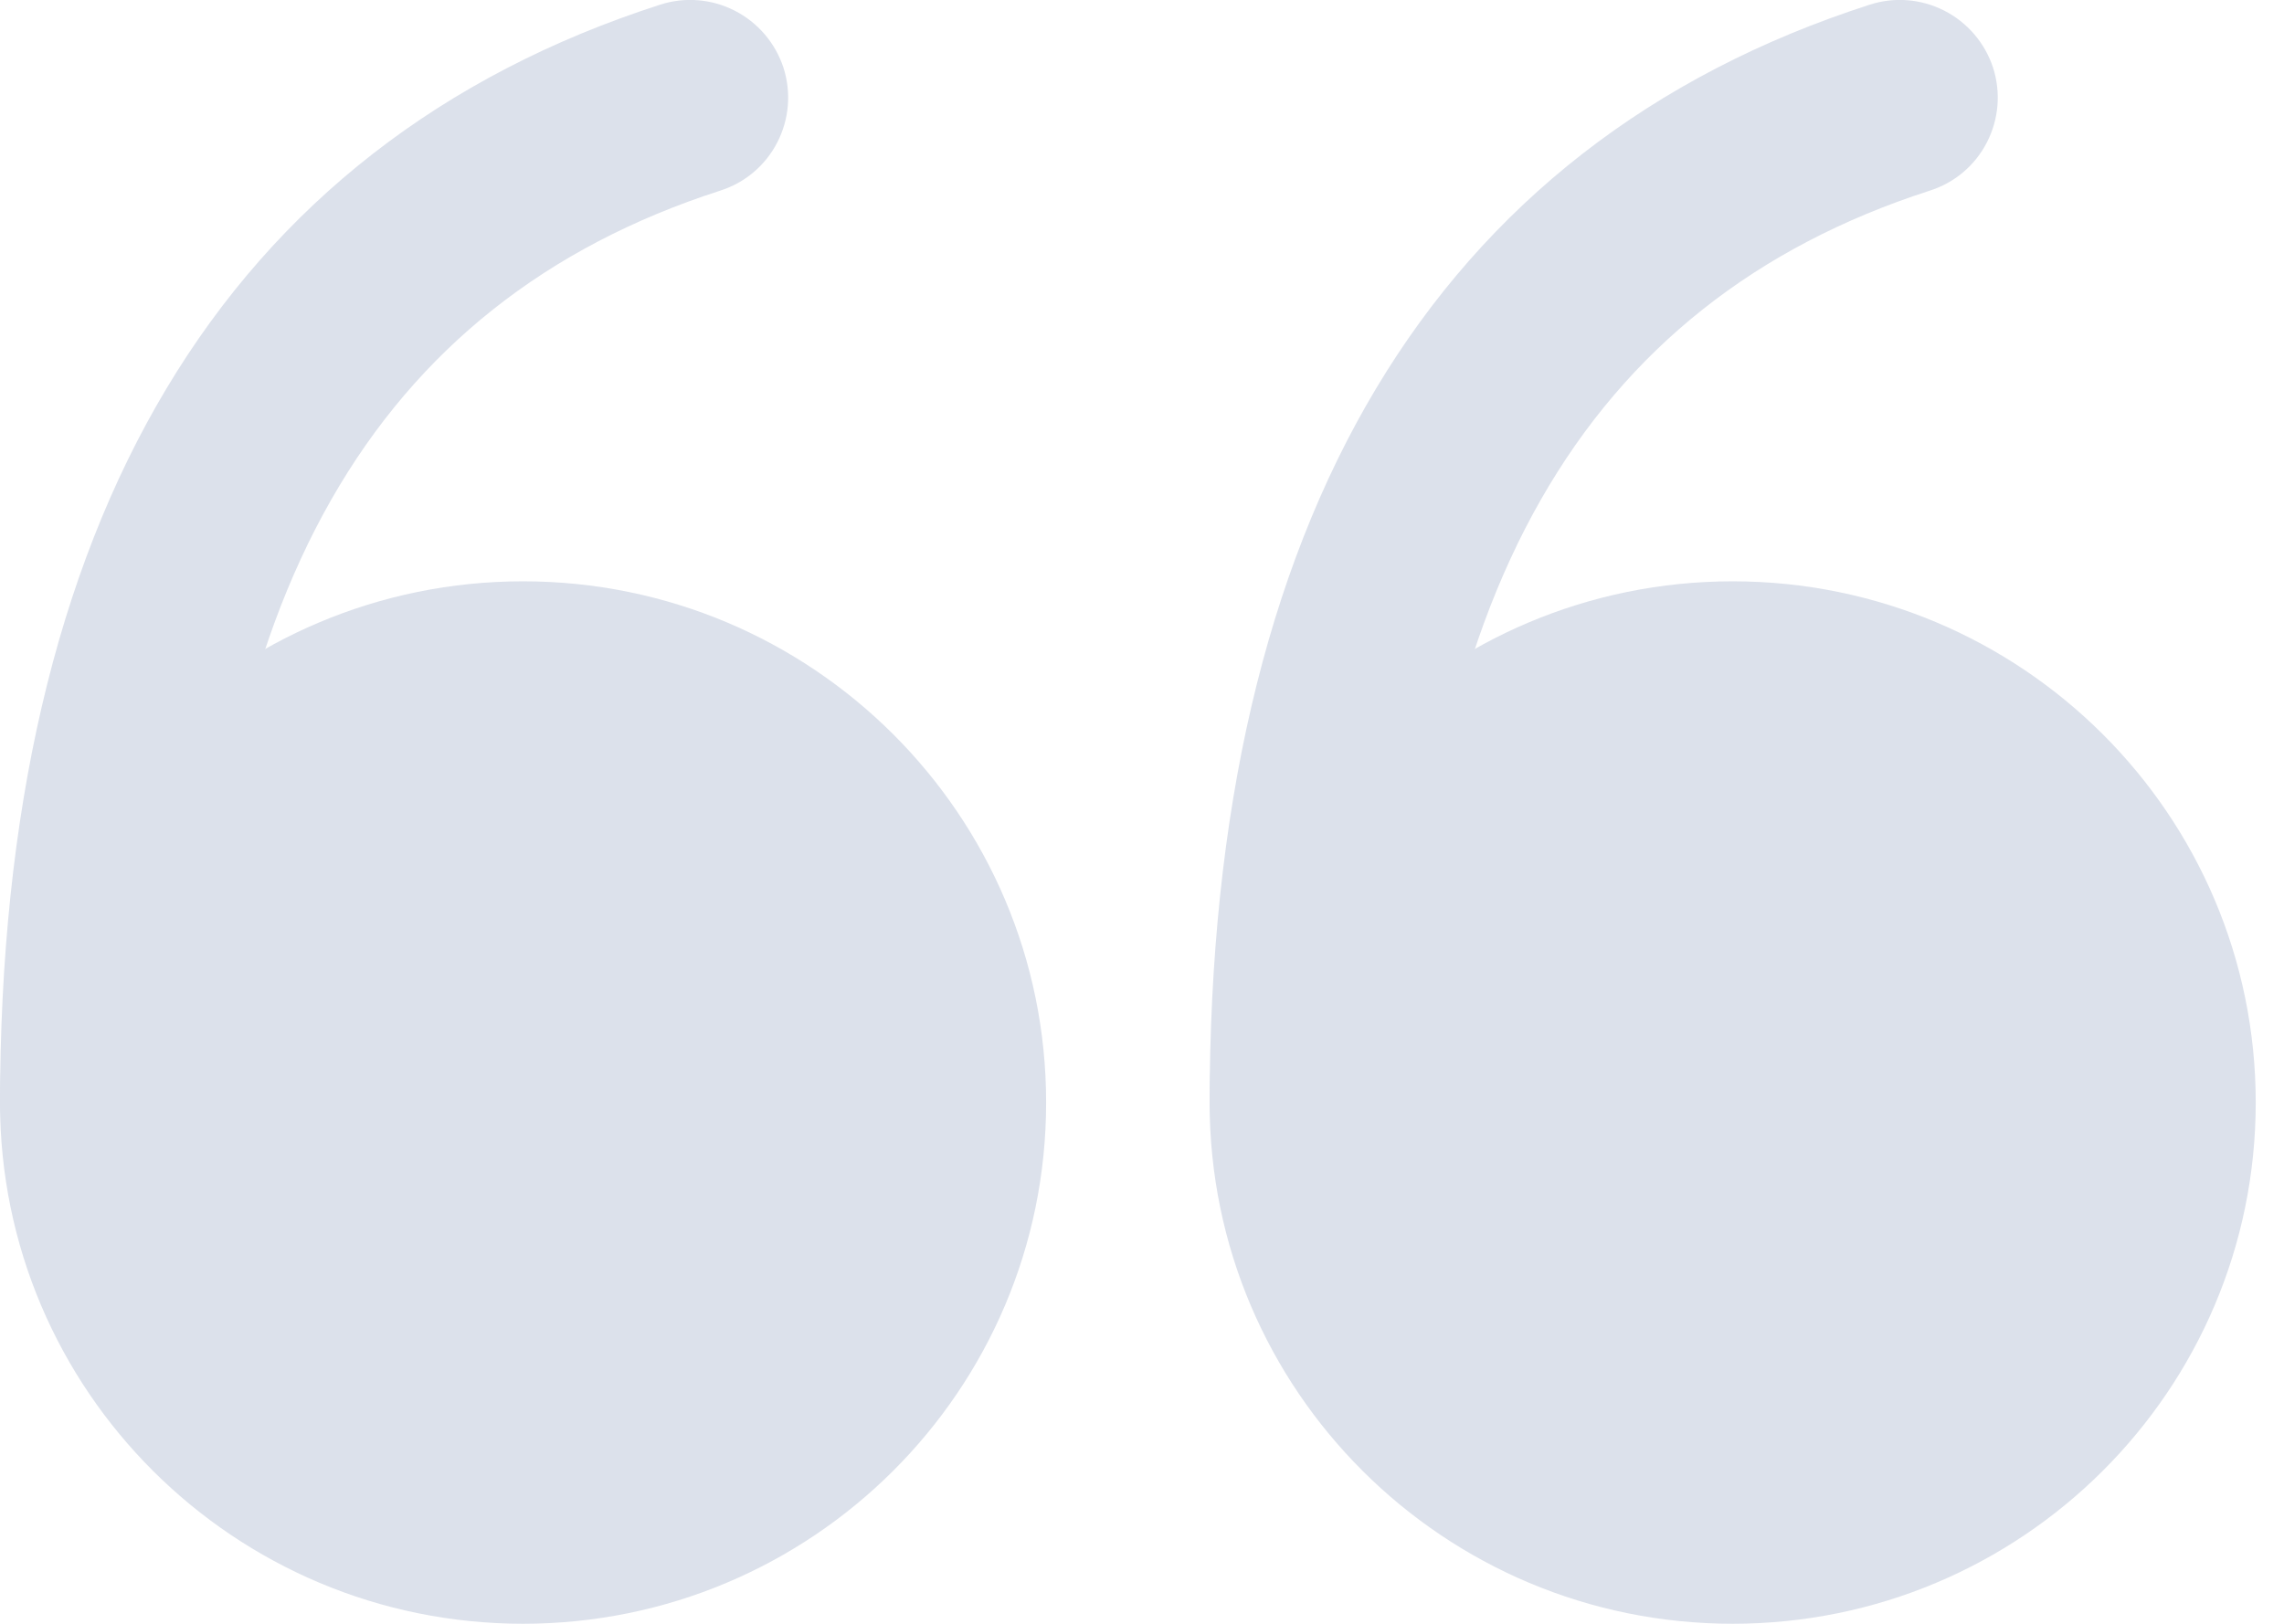
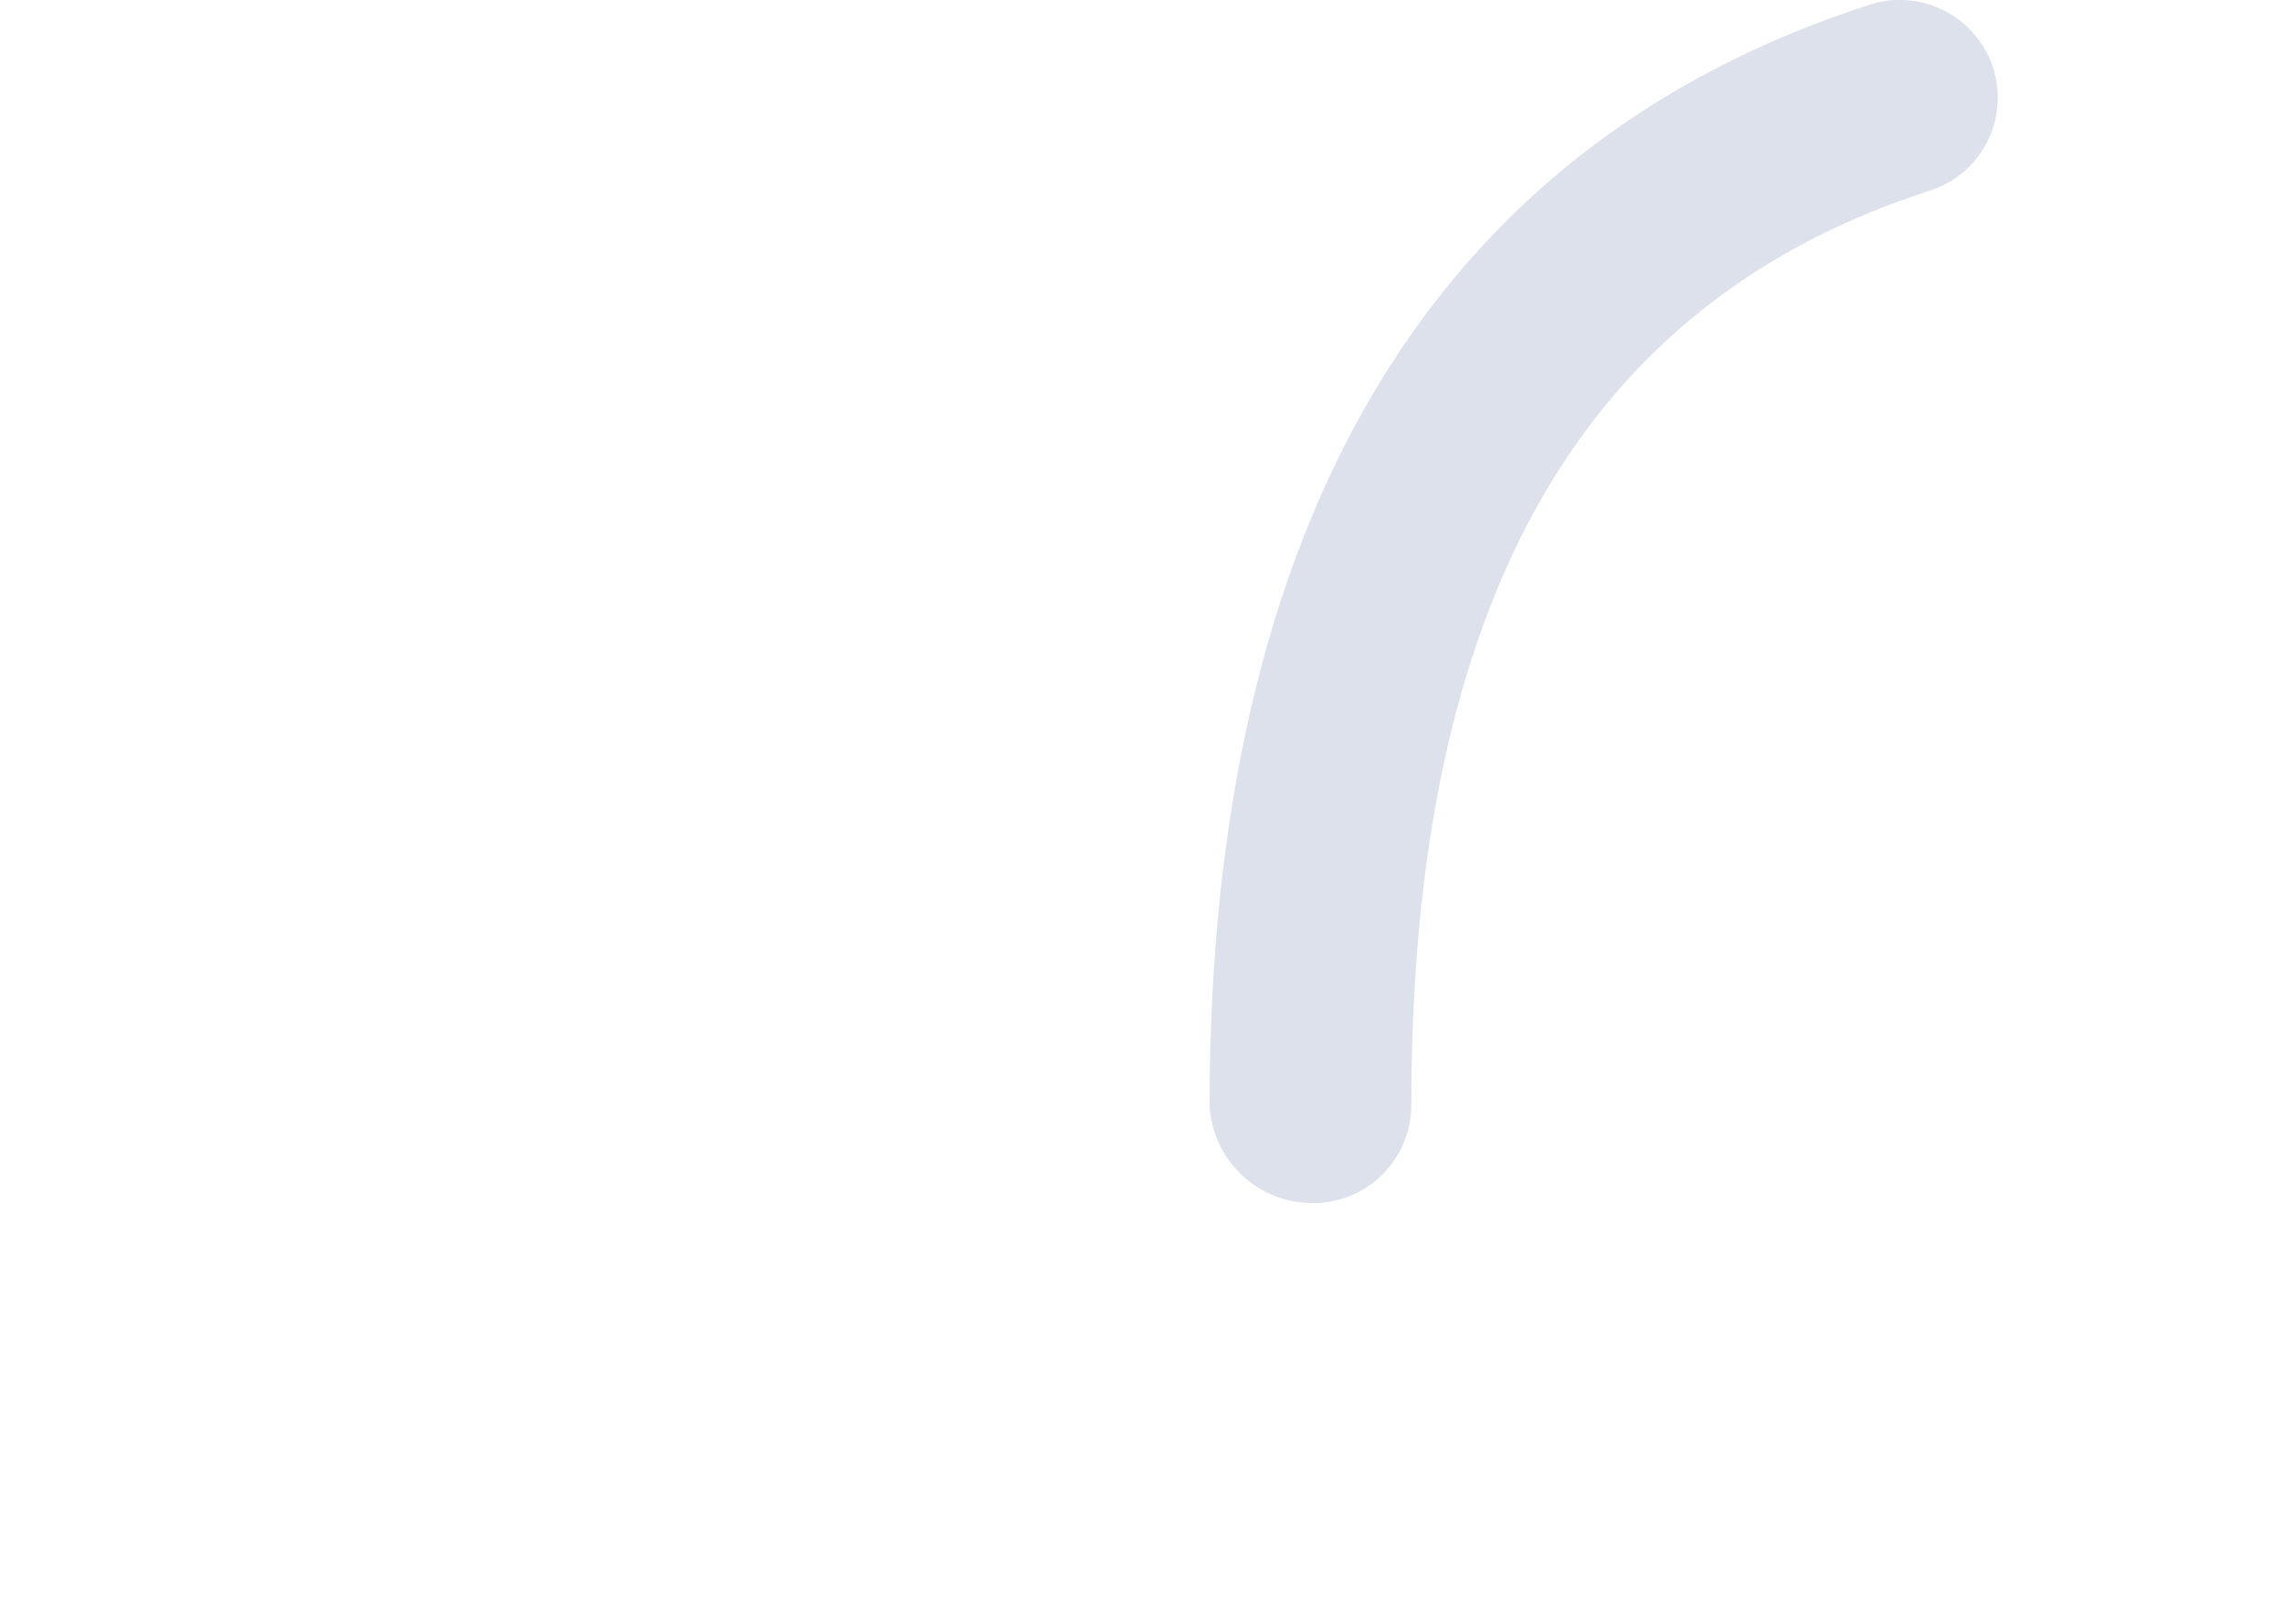
<svg xmlns="http://www.w3.org/2000/svg" width="45" height="32" viewBox="0 0 45 32" fill="none">
-   <path d="M10.305 31.999C15.997 31.999 20.611 27.4 20.611 21.727C20.611 16.055 15.997 11.456 10.305 11.456C4.614 11.456 0 16.055 0 21.727C0 27.4 4.614 31.999 10.305 31.999Z" fill="#DCE1EB" />
-   <path d="M13.003 0.093C13.489 -0.065 14.018 -0.023 14.473 0.209C14.929 0.441 15.275 0.845 15.436 1.333C15.513 1.574 15.543 1.829 15.522 2.082C15.501 2.335 15.43 2.582 15.314 2.807C15.198 3.033 15.038 3.233 14.845 3.396C14.651 3.559 14.427 3.682 14.186 3.758C7.372 5.956 3.974 11.797 3.974 21.782C3.971 22.295 3.767 22.786 3.404 23.147C3.042 23.508 2.552 23.71 2.042 23.708C1.52 23.714 1.016 23.517 0.635 23.158C0.254 22.799 0.027 22.306 0 21.782C0 10.259 4.414 2.862 13.003 0.093Z" fill="#DCE1EB" />
-   <path d="M34.137 31.999C39.829 31.999 44.443 27.4 44.443 21.727C44.443 16.055 39.829 11.456 34.137 11.456C28.446 11.456 23.832 16.055 23.832 21.727C23.832 27.4 28.446 31.999 34.137 31.999Z" fill="#DCE1EB" />
  <path d="M36.835 0.093C37.321 -0.065 37.849 -0.023 38.305 0.209C38.761 0.441 39.107 0.845 39.268 1.333C39.345 1.574 39.375 1.829 39.354 2.082C39.333 2.335 39.262 2.582 39.146 2.807C39.03 3.033 38.87 3.233 38.677 3.396C38.483 3.559 38.259 3.682 38.018 3.758C31.204 5.956 27.806 11.797 27.806 21.782C27.803 22.295 27.599 22.786 27.236 23.147C26.874 23.508 26.384 23.71 25.874 23.708C25.352 23.714 24.848 23.517 24.467 23.158C24.087 22.799 23.859 22.306 23.832 21.782C23.832 10.259 28.246 2.862 36.835 0.093Z" fill="#DCE1EB" />
</svg>